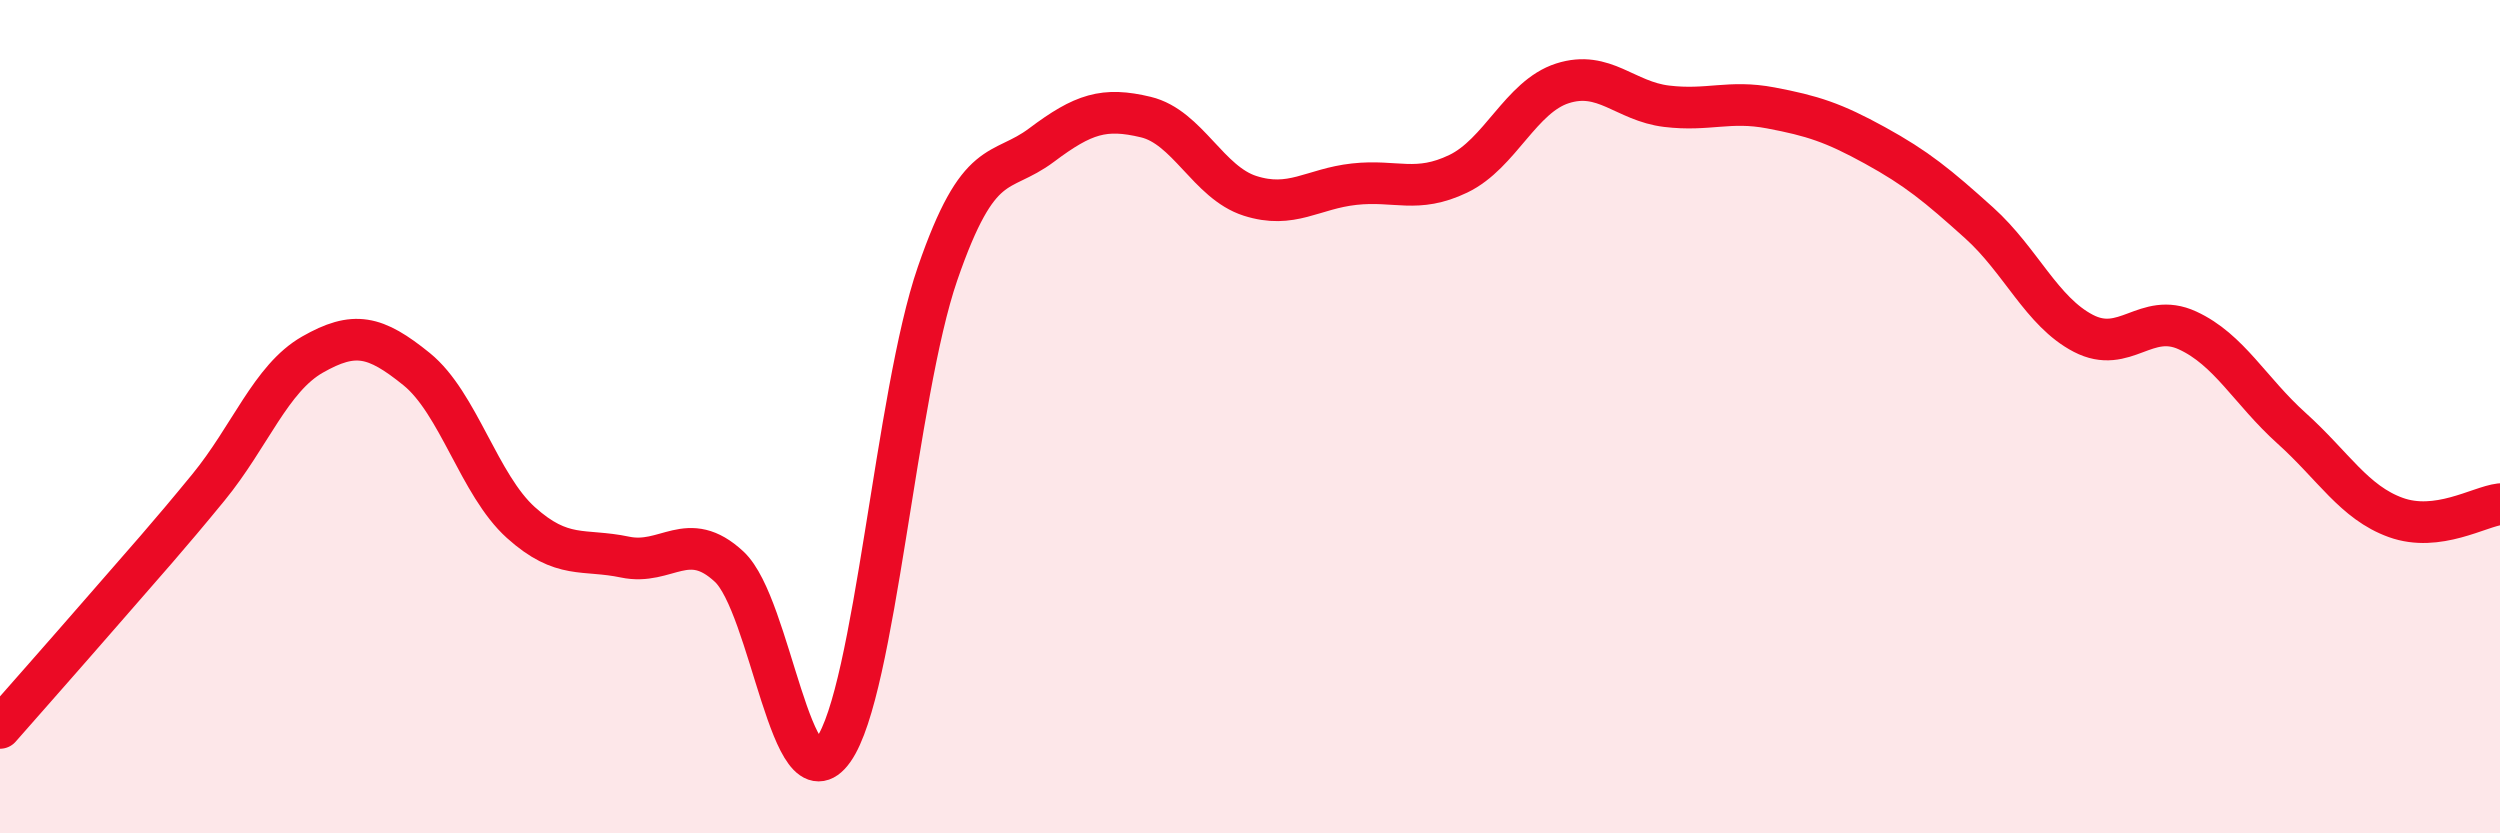
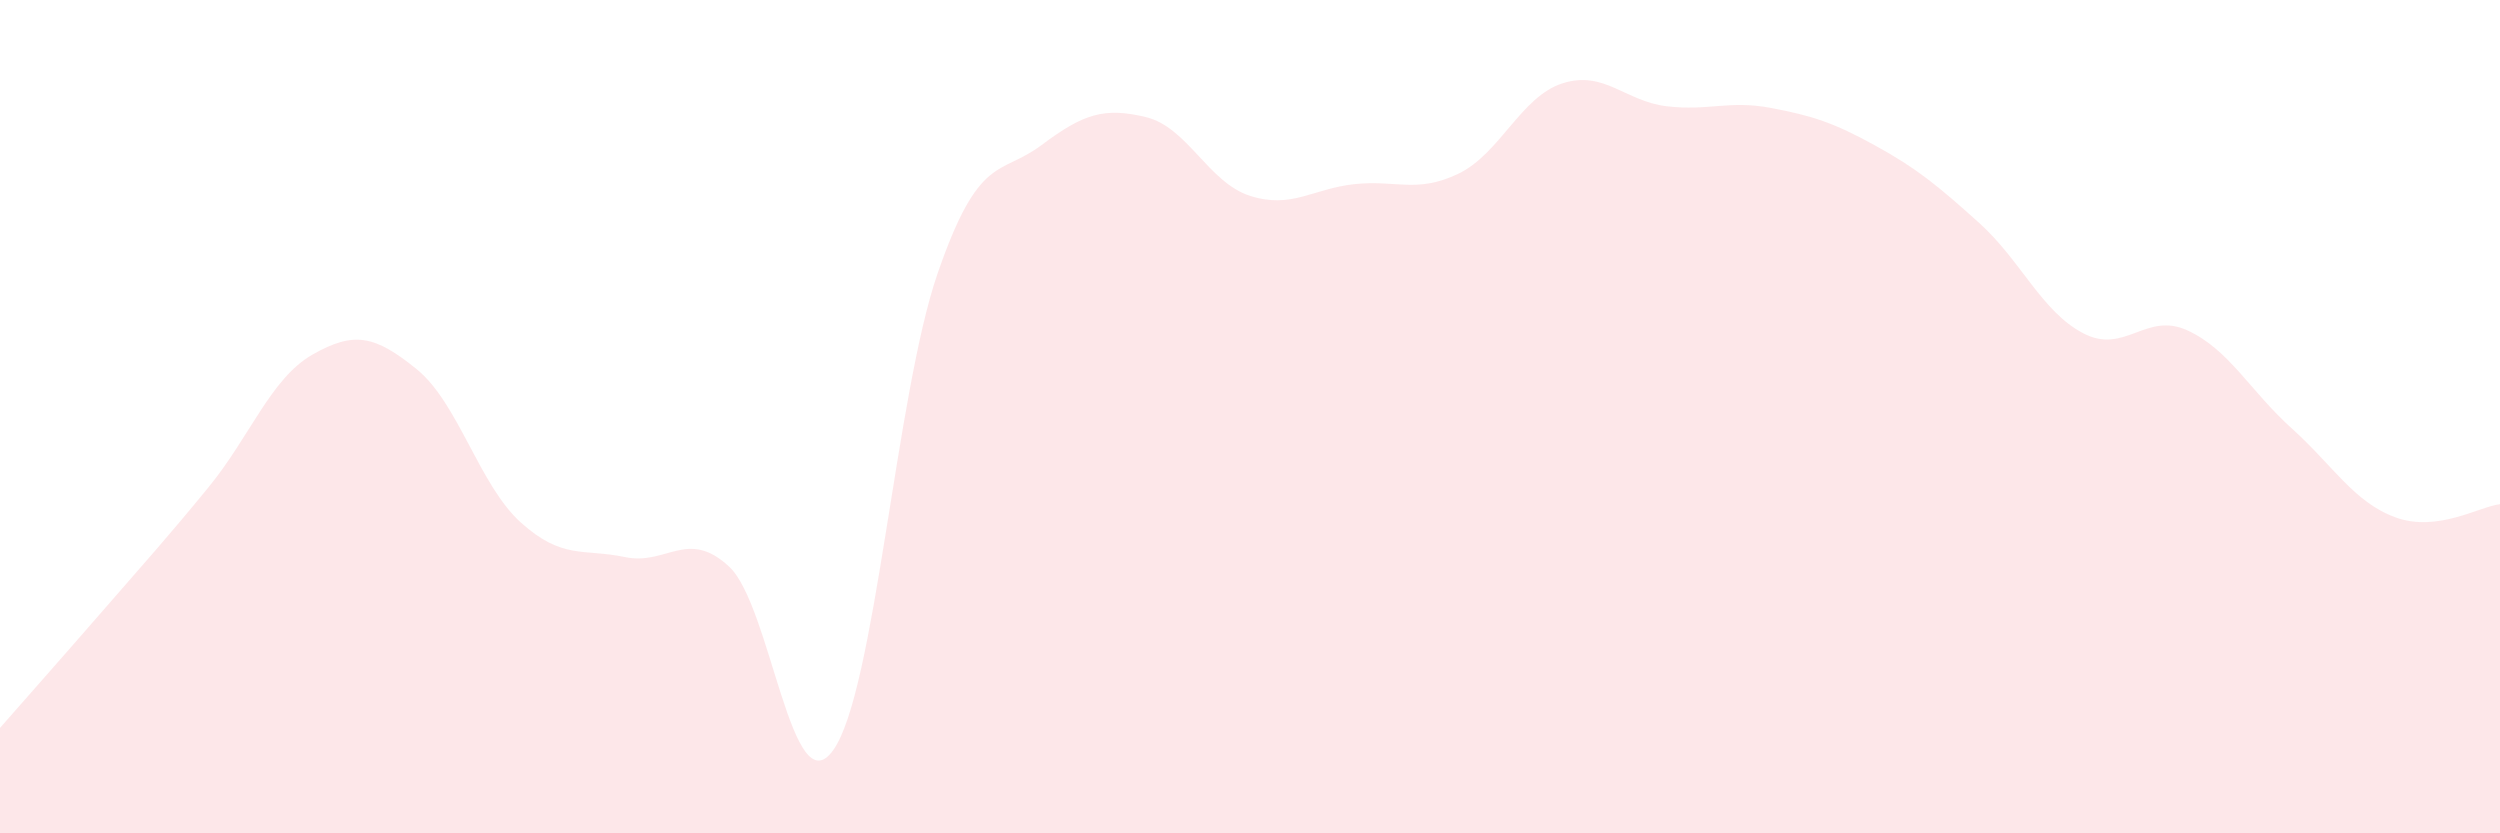
<svg xmlns="http://www.w3.org/2000/svg" width="60" height="20" viewBox="0 0 60 20">
  <path d="M 0,17.47 C 0.5,16.9 1.5,15.77 2.5,14.62 C 3.5,13.47 4,12.92 5,11.7 C 6,10.48 6.5,9.08 7.5,8.51 C 8.5,7.94 9,8.05 10,8.86 C 11,9.67 11.5,11.64 12.5,12.54 C 13.5,13.44 14,13.16 15,13.37 C 16,13.58 16.5,12.67 17.5,13.6 C 18.5,14.53 19,19.41 20,18 C 21,16.59 21.5,9.47 22.5,6.57 C 23.5,3.67 24,4.23 25,3.48 C 26,2.73 26.5,2.57 27.5,2.81 C 28.5,3.05 29,4.38 30,4.7 C 31,5.02 31.5,4.53 32.5,4.42 C 33.5,4.31 34,4.65 35,4.17 C 36,3.69 36.5,2.32 37.5,2 C 38.5,1.68 39,2.43 40,2.55 C 41,2.67 41.5,2.4 42.5,2.59 C 43.5,2.78 44,2.94 45,3.49 C 46,4.04 46.5,4.45 47.5,5.35 C 48.5,6.25 49,7.48 50,8 C 51,8.52 51.5,7.47 52.5,7.93 C 53.5,8.39 54,9.38 55,10.28 C 56,11.18 56.5,12.06 57.5,12.42 C 58.5,12.78 59.5,12.16 60,12.1L60 20L0 20Z" fill="#EB0A25" opacity="0.1" stroke-linecap="round" stroke-linejoin="round" />
-   <path d="M 0,17.47 C 0.5,16.9 1.5,15.77 2.5,14.62 C 3.5,13.47 4,12.92 5,11.7 C 6,10.48 6.5,9.08 7.5,8.51 C 8.5,7.94 9,8.05 10,8.86 C 11,9.67 11.5,11.64 12.5,12.54 C 13.5,13.44 14,13.16 15,13.37 C 16,13.58 16.5,12.67 17.5,13.6 C 18.5,14.53 19,19.41 20,18 C 21,16.59 21.5,9.47 22.5,6.57 C 23.5,3.67 24,4.23 25,3.48 C 26,2.73 26.5,2.57 27.5,2.81 C 28.5,3.05 29,4.38 30,4.7 C 31,5.02 31.5,4.53 32.5,4.42 C 33.5,4.31 34,4.65 35,4.17 C 36,3.69 36.5,2.32 37.5,2 C 38.5,1.68 39,2.43 40,2.55 C 41,2.67 41.5,2.4 42.5,2.59 C 43.5,2.78 44,2.94 45,3.49 C 46,4.04 46.5,4.45 47.5,5.35 C 48.5,6.25 49,7.48 50,8 C 51,8.52 51.5,7.47 52.5,7.93 C 53.5,8.39 54,9.38 55,10.28 C 56,11.18 56.5,12.06 57.5,12.42 C 58.5,12.78 59.5,12.16 60,12.1" stroke="#EB0A25" stroke-width="1" fill="none" stroke-linecap="round" stroke-linejoin="round" />
</svg>